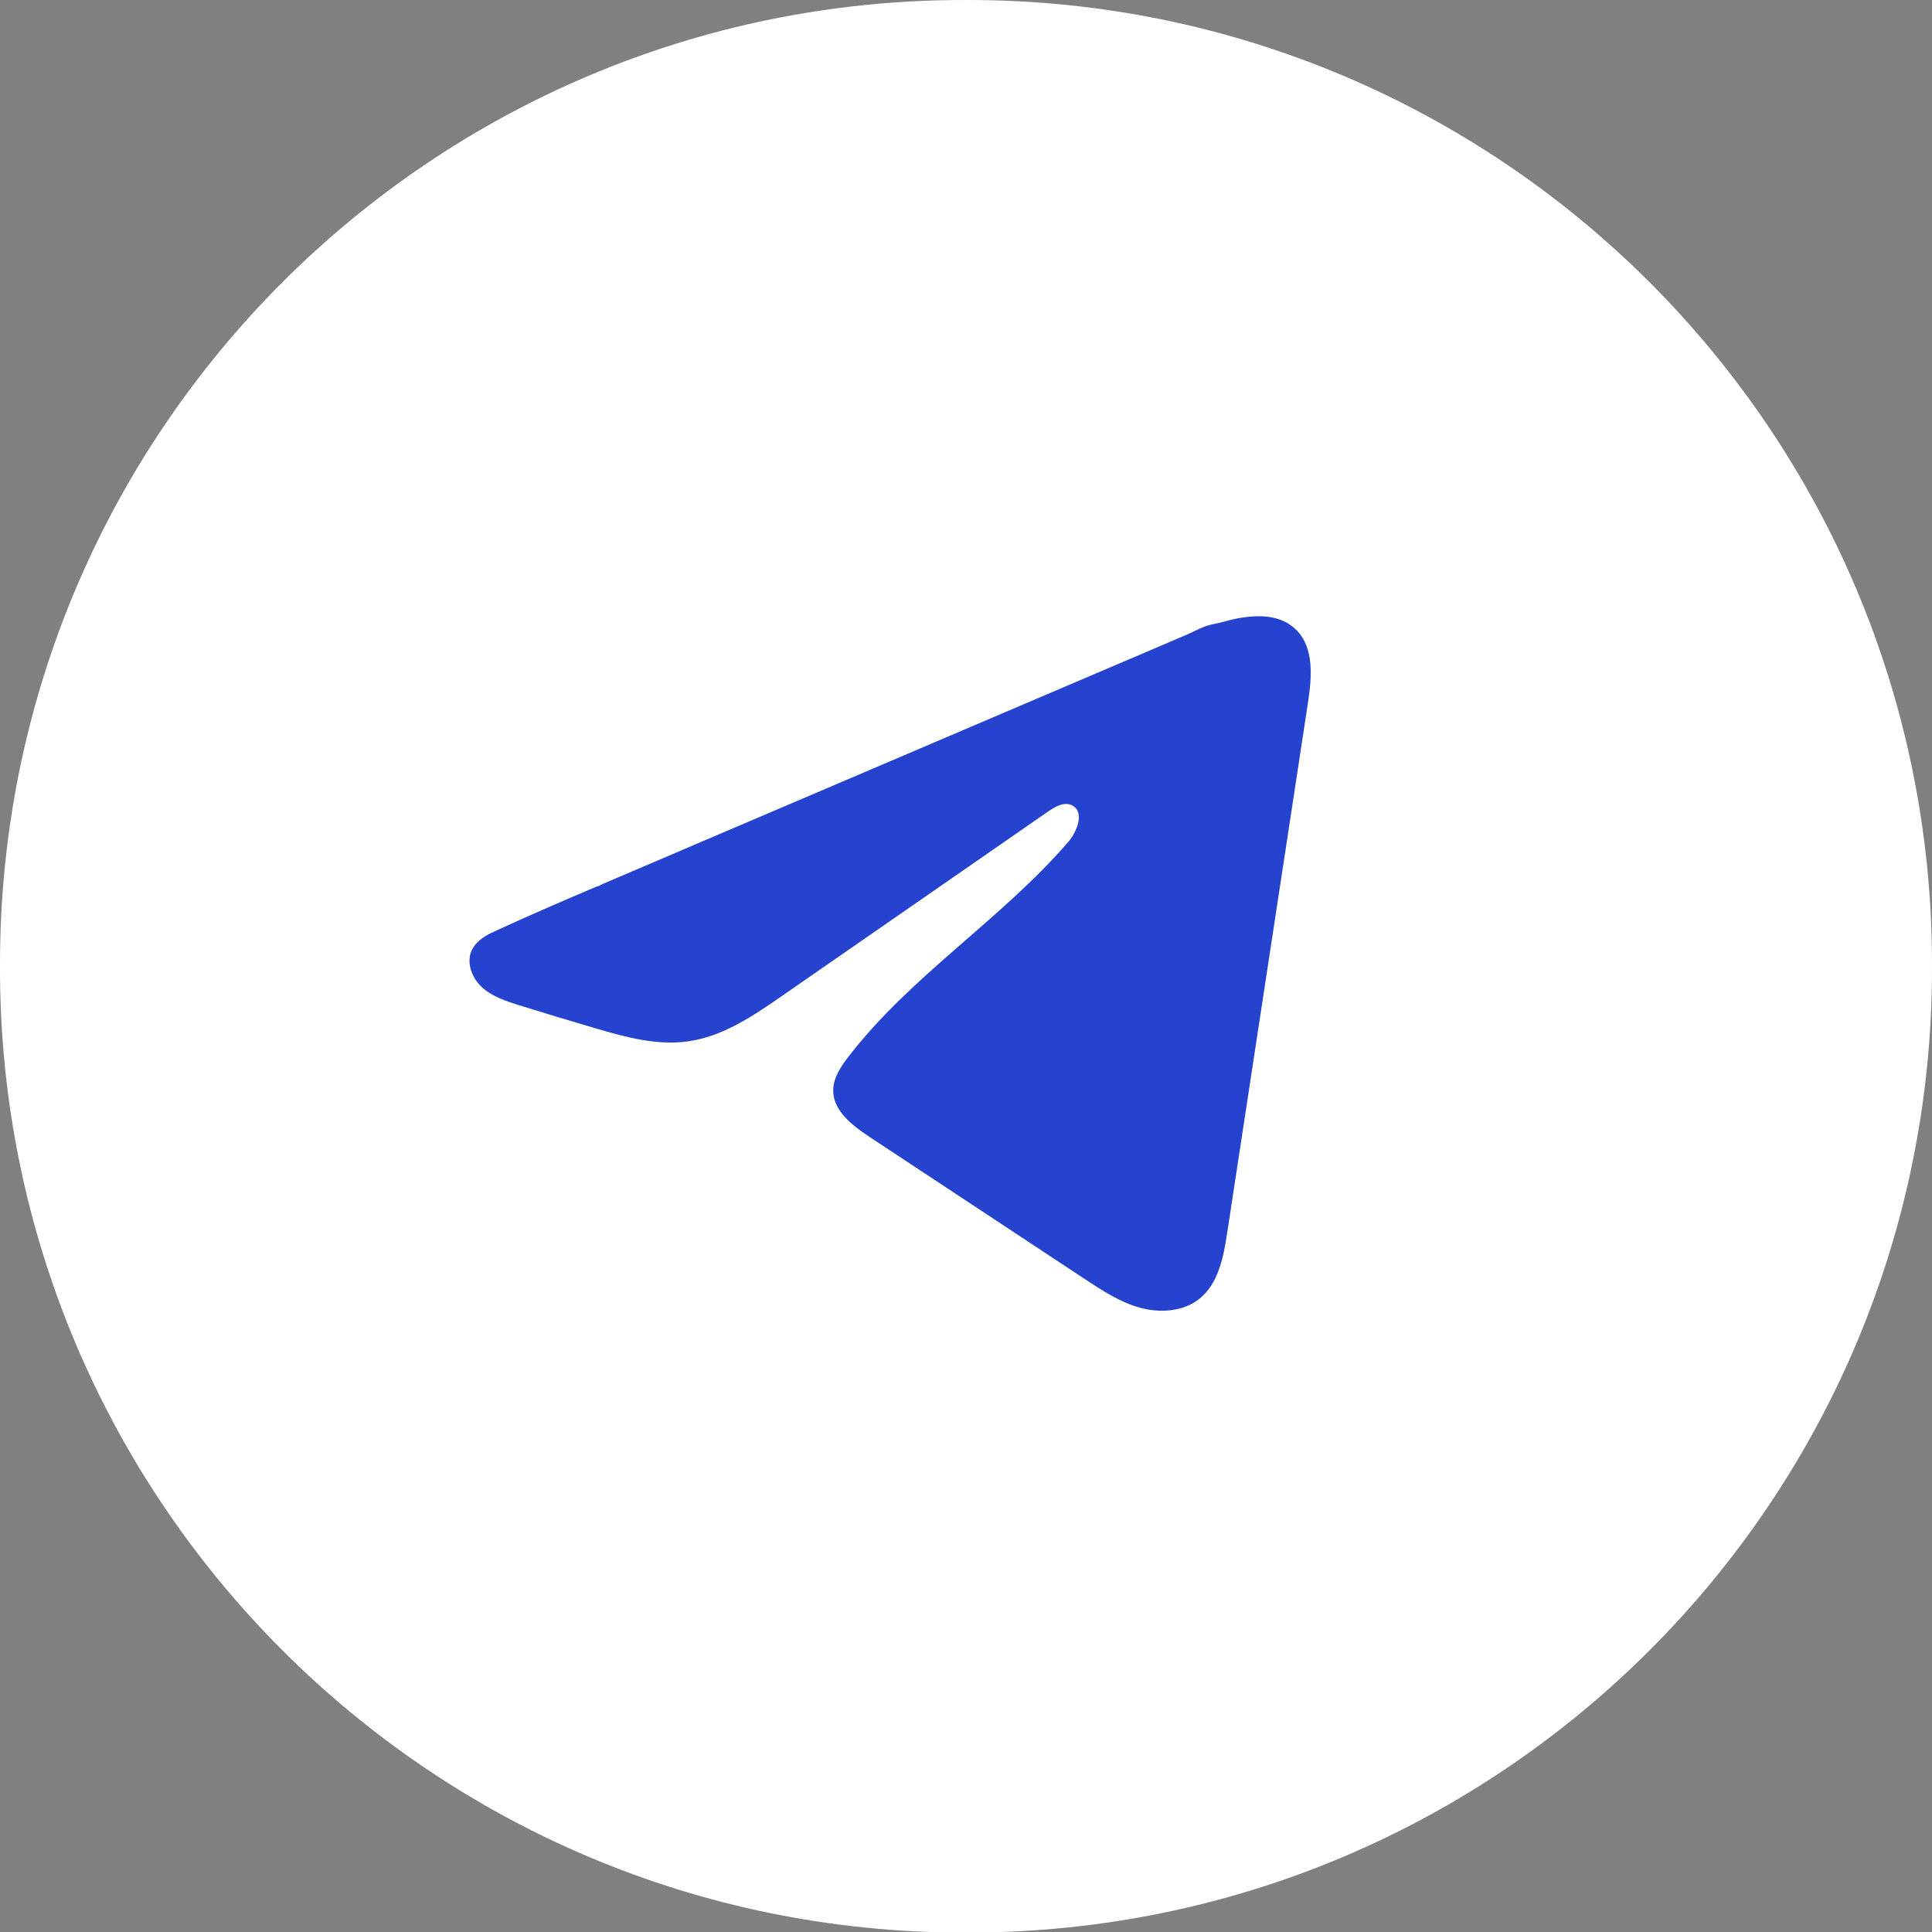
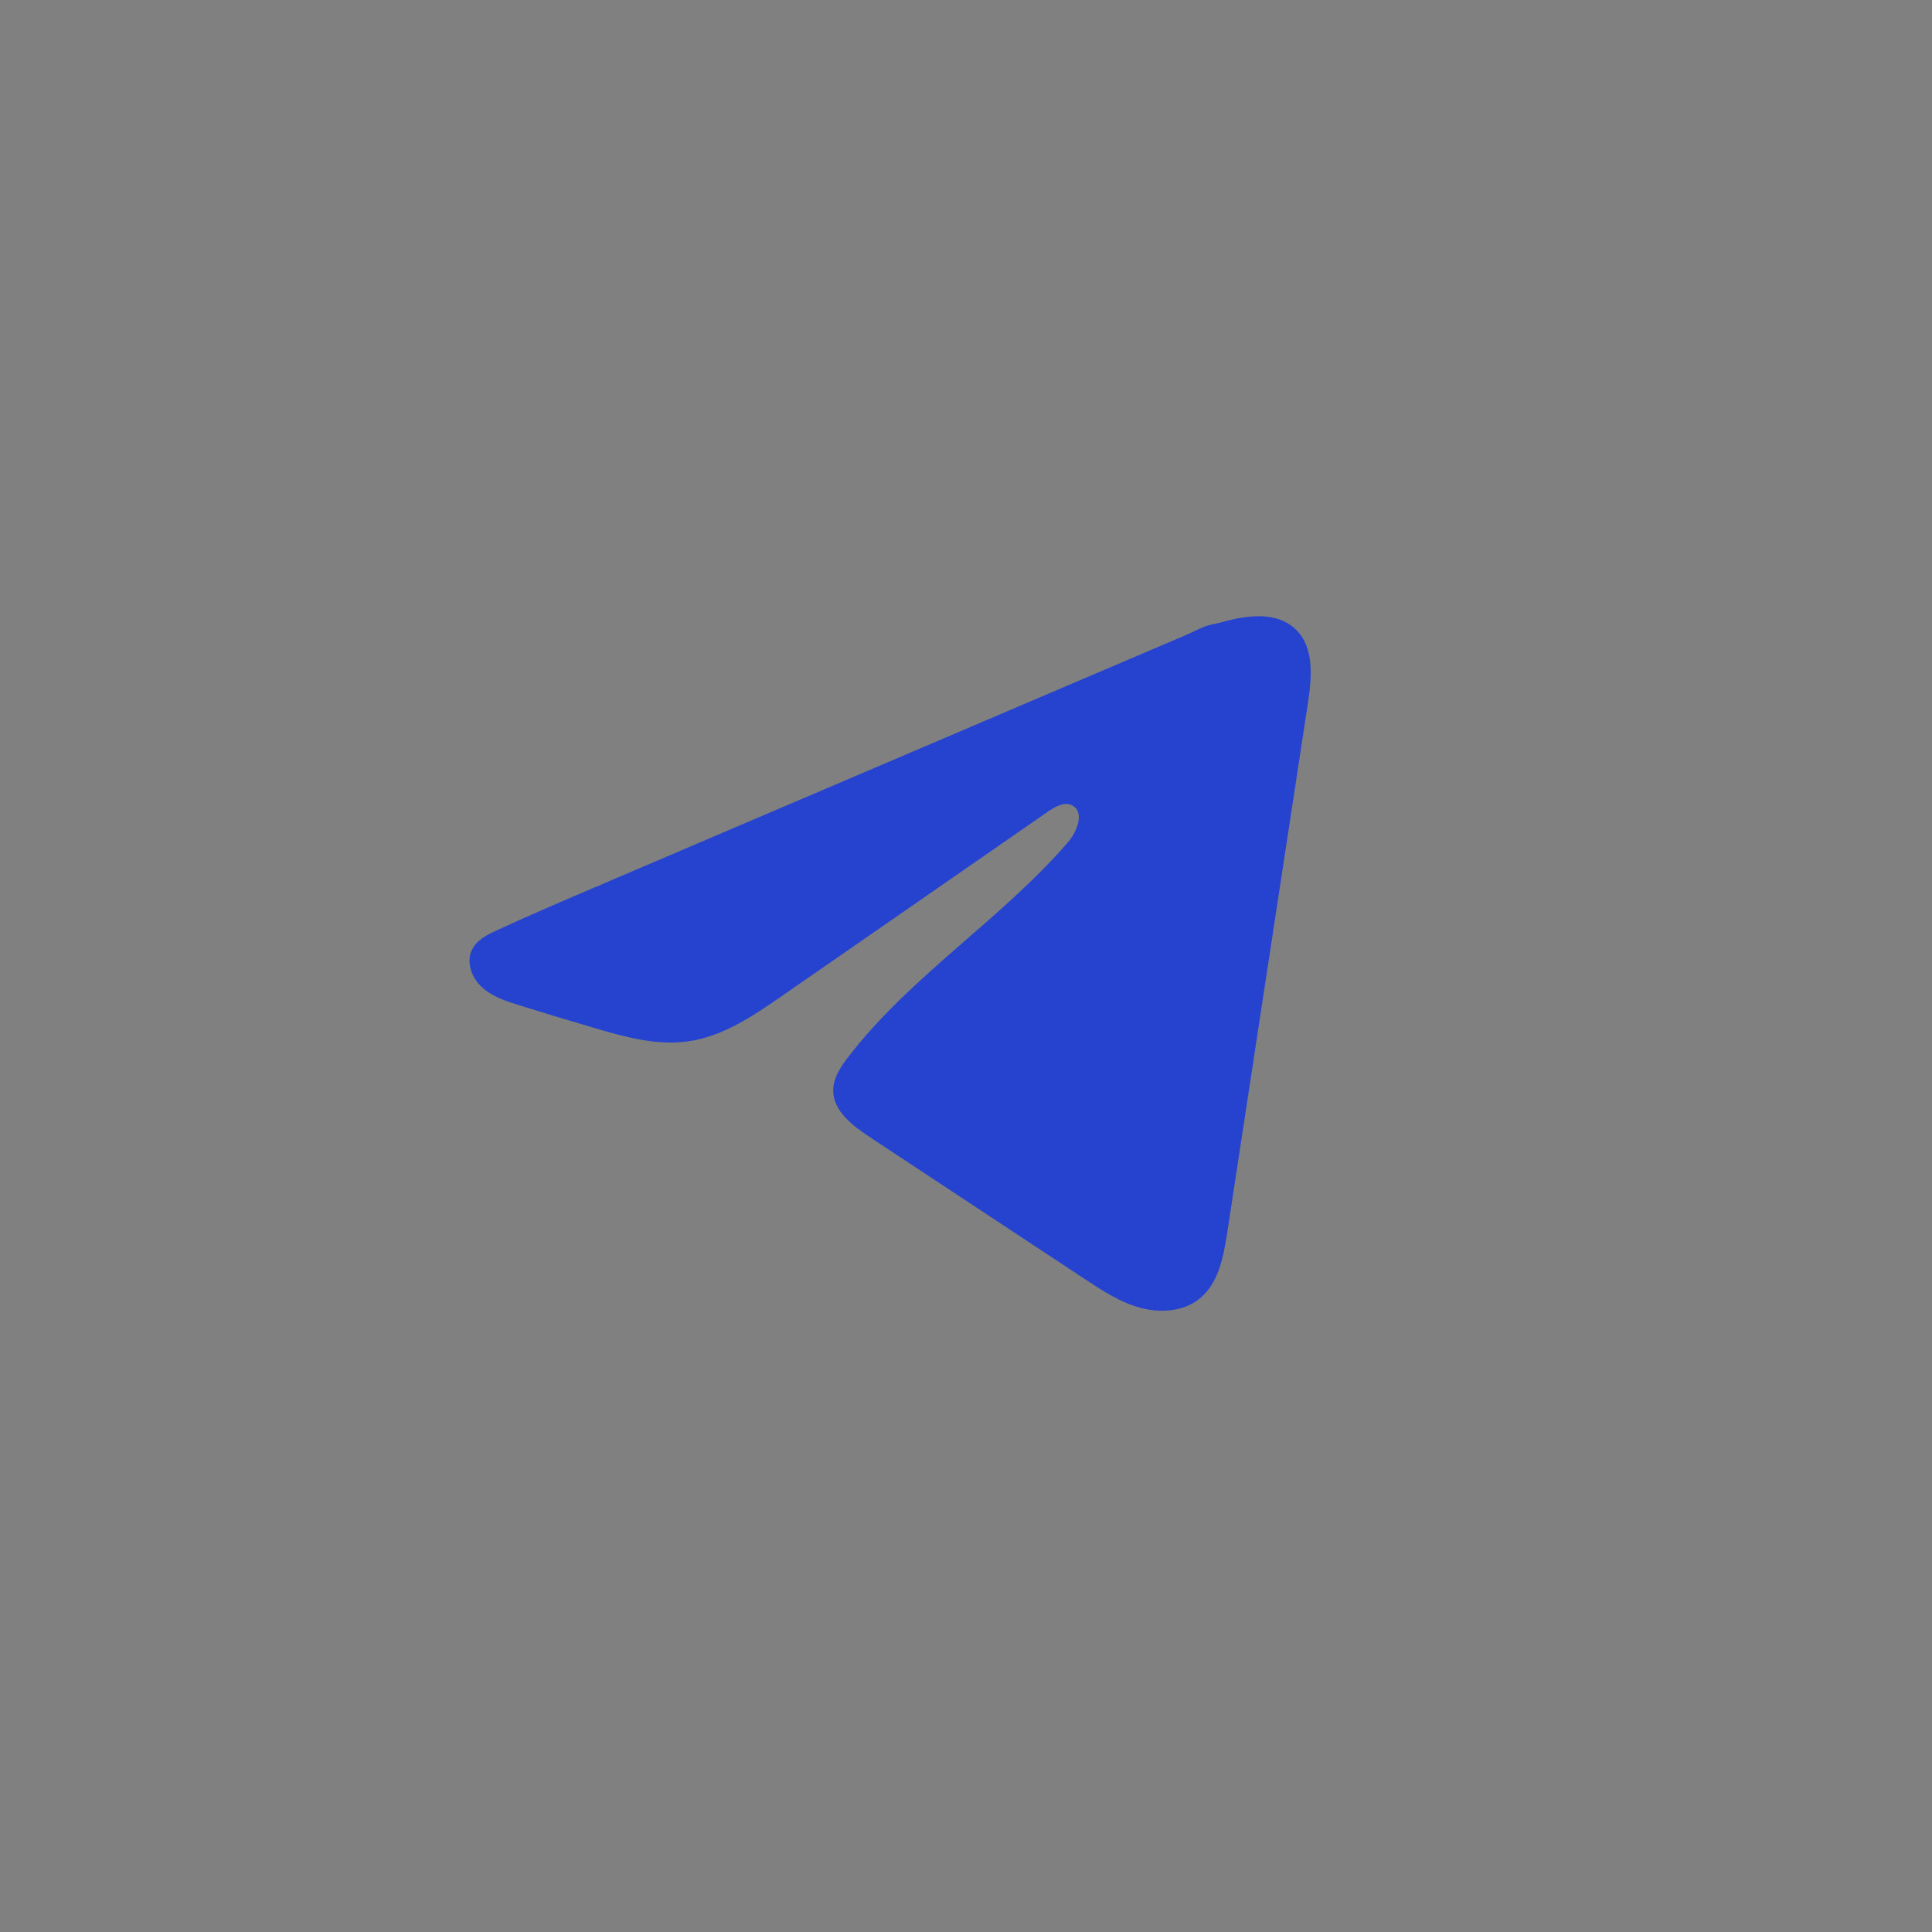
<svg xmlns="http://www.w3.org/2000/svg" width="34" height="34" viewBox="0 0 34 34" fill="none">
  <rect x="0" y="0" width="34" height="34" fill="#808080" stroke="none" />
-   <path d="M17.039 0H16.961C7.594 0 0 7.596 0 16.966V17.044C0 26.414 7.594 34.01 16.961 34.01H17.039C26.406 34.01 34 26.414 34 17.044V16.966C34 7.596 26.406 0 17.039 0Z" fill="white" />
  <path d="M8.651 16.416C8.685 16.399 8.719 16.383 8.753 16.368C9.329 16.102 9.913 15.852 10.496 15.603C10.527 15.603 10.58 15.566 10.61 15.555C10.655 15.535 10.7 15.517 10.745 15.497C10.832 15.46 10.918 15.423 11.004 15.386C11.178 15.312 11.35 15.238 11.523 15.165L12.561 14.721C13.253 14.426 13.946 14.13 14.638 13.835C15.329 13.54 16.022 13.244 16.714 12.949C17.406 12.654 18.099 12.358 18.79 12.063C19.482 11.768 20.175 11.472 20.867 11.177C21.021 11.111 21.187 11.012 21.352 10.984C21.491 10.959 21.626 10.912 21.765 10.885C22.03 10.835 22.321 10.815 22.574 10.924C22.662 10.962 22.743 11.016 22.81 11.083C23.131 11.4 23.086 11.921 23.018 12.367C22.545 15.475 22.071 18.584 21.597 21.693C21.532 22.119 21.444 22.587 21.107 22.857C20.821 23.085 20.415 23.11 20.062 23.014C19.709 22.916 19.398 22.712 19.093 22.511C17.827 21.675 16.561 20.839 15.295 20.003C14.995 19.804 14.66 19.545 14.663 19.185C14.665 18.968 14.795 18.774 14.927 18.602C16.027 17.171 17.614 16.187 18.795 14.822C18.961 14.63 19.092 14.282 18.863 14.171C18.727 14.105 18.571 14.195 18.447 14.28C16.887 15.361 15.327 16.443 13.766 17.524C13.257 17.877 12.723 18.24 12.11 18.326C11.561 18.404 11.008 18.252 10.477 18.096C10.032 17.965 9.587 17.831 9.144 17.693C8.909 17.62 8.666 17.541 8.484 17.376C8.302 17.211 8.198 16.933 8.307 16.712C8.376 16.574 8.509 16.486 8.65 16.415L8.651 16.416Z" fill="#2643D0" />
</svg>